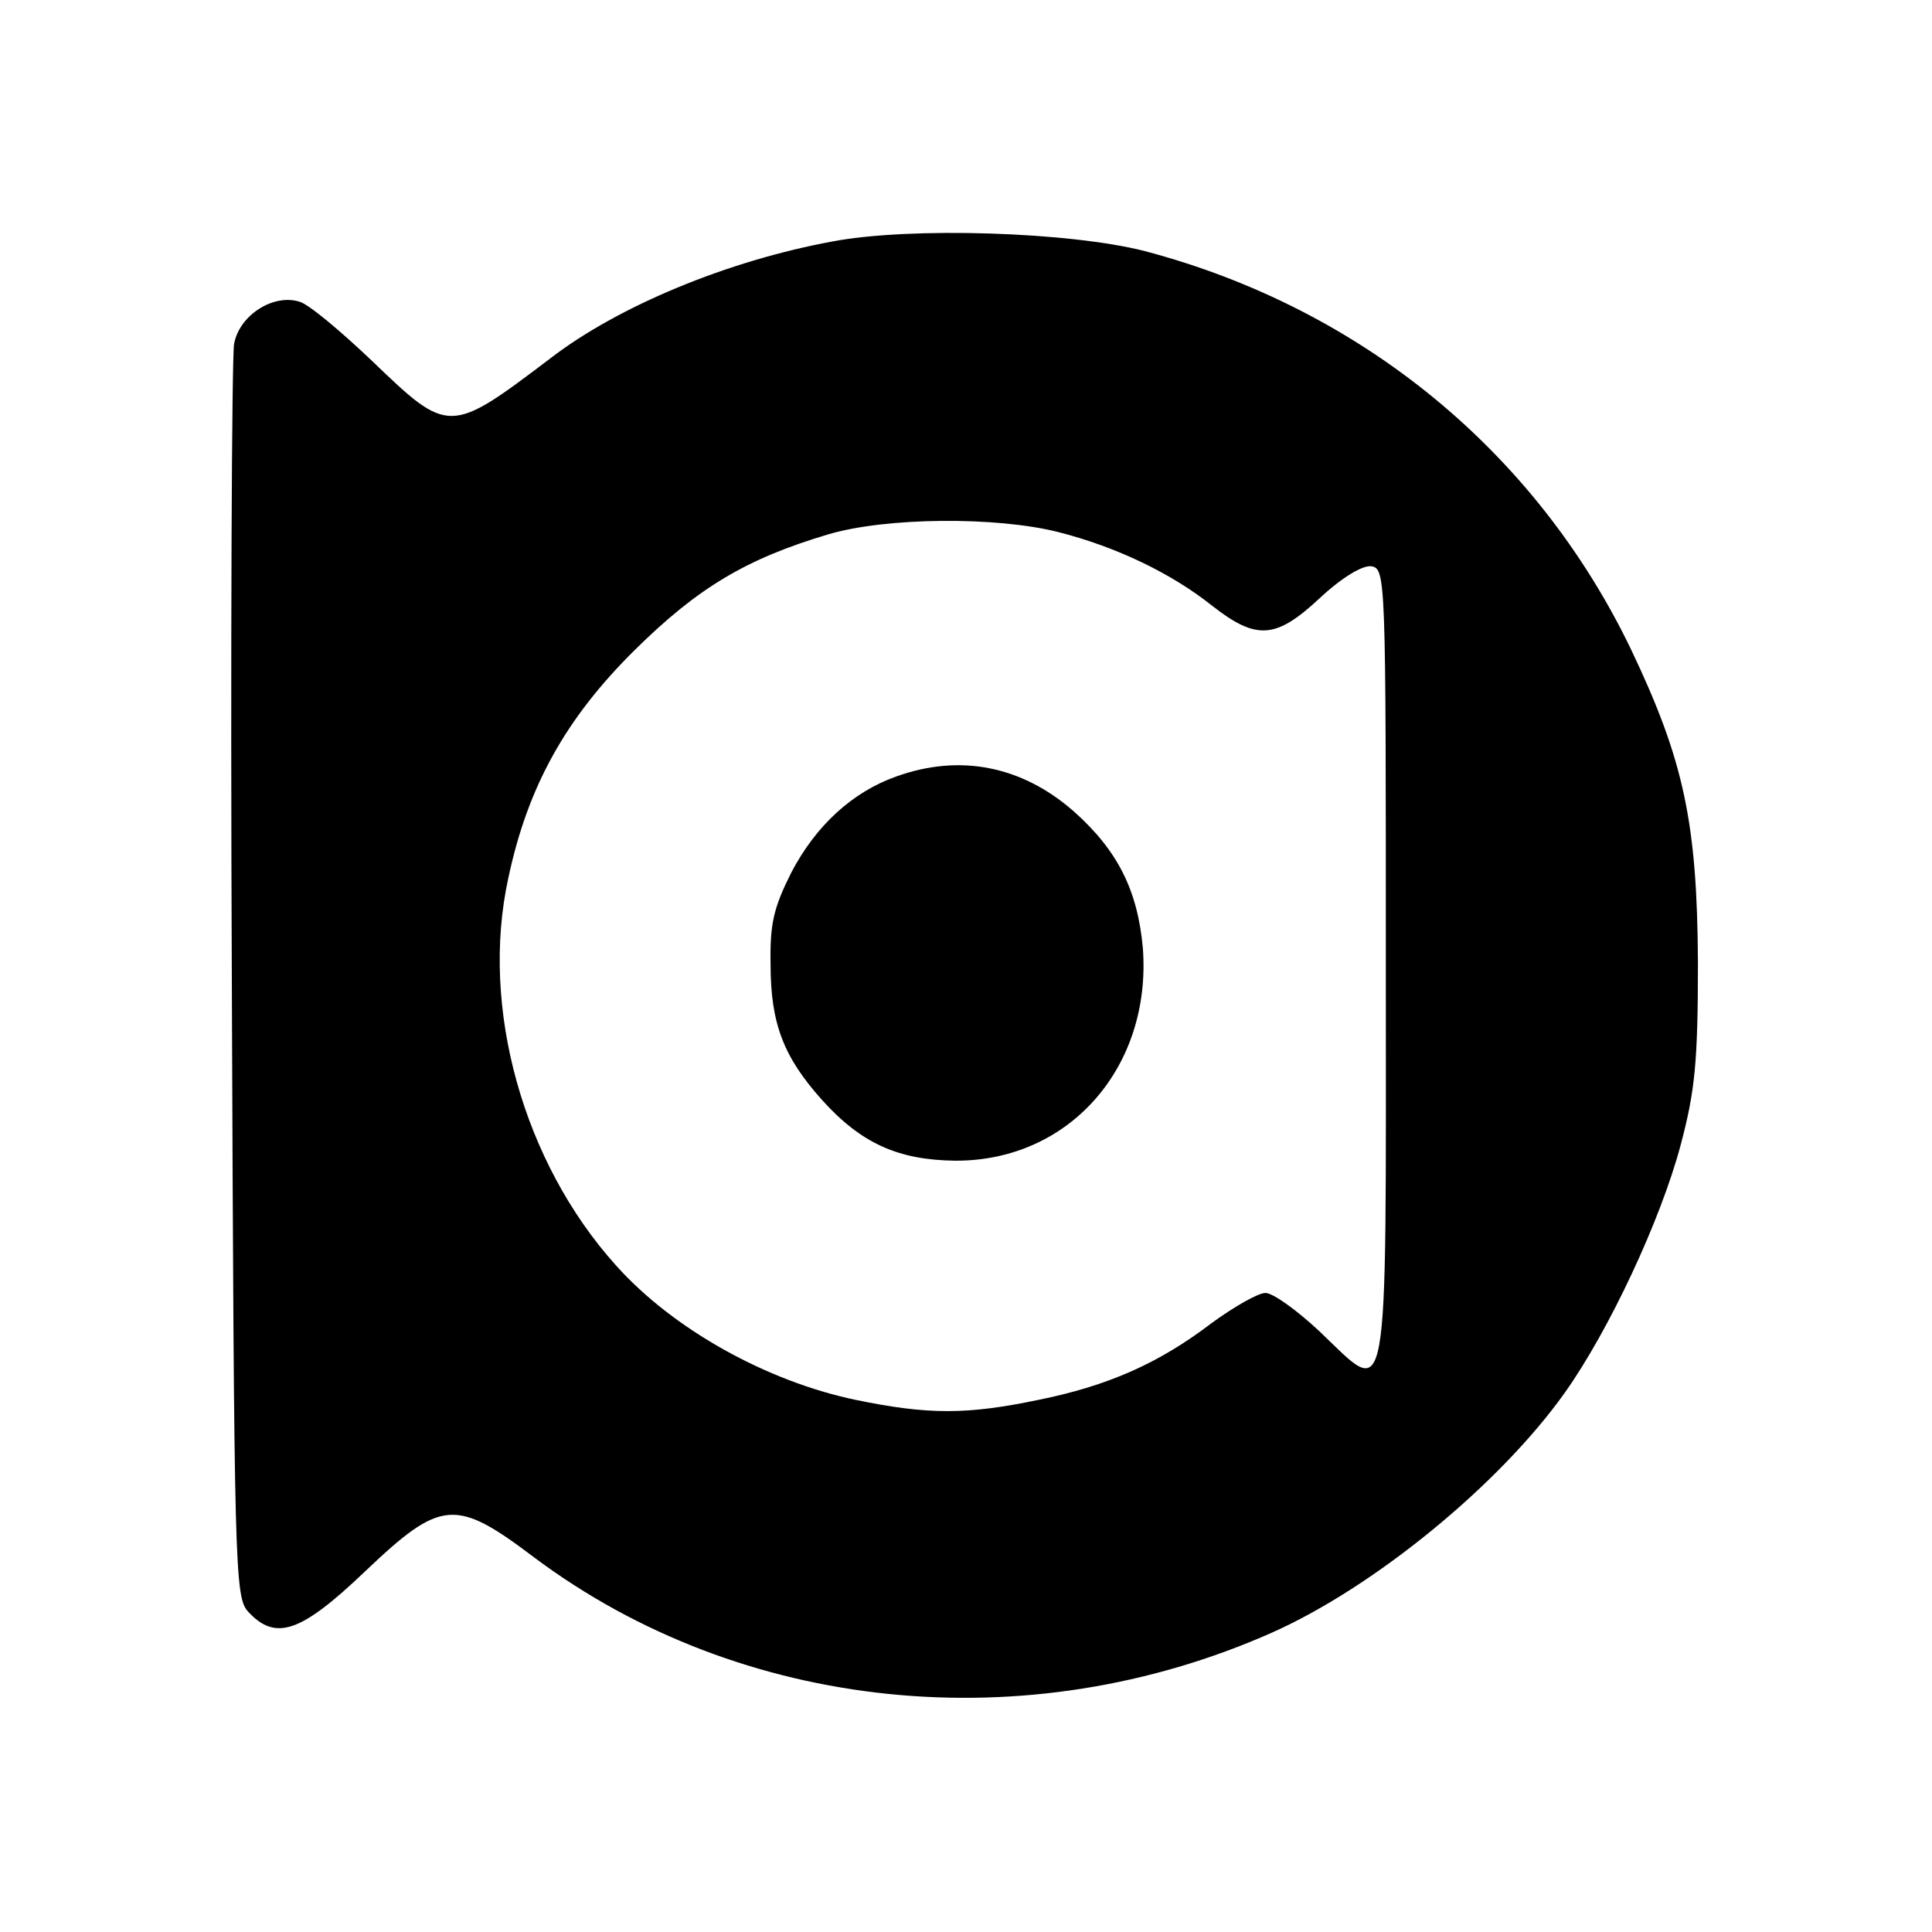
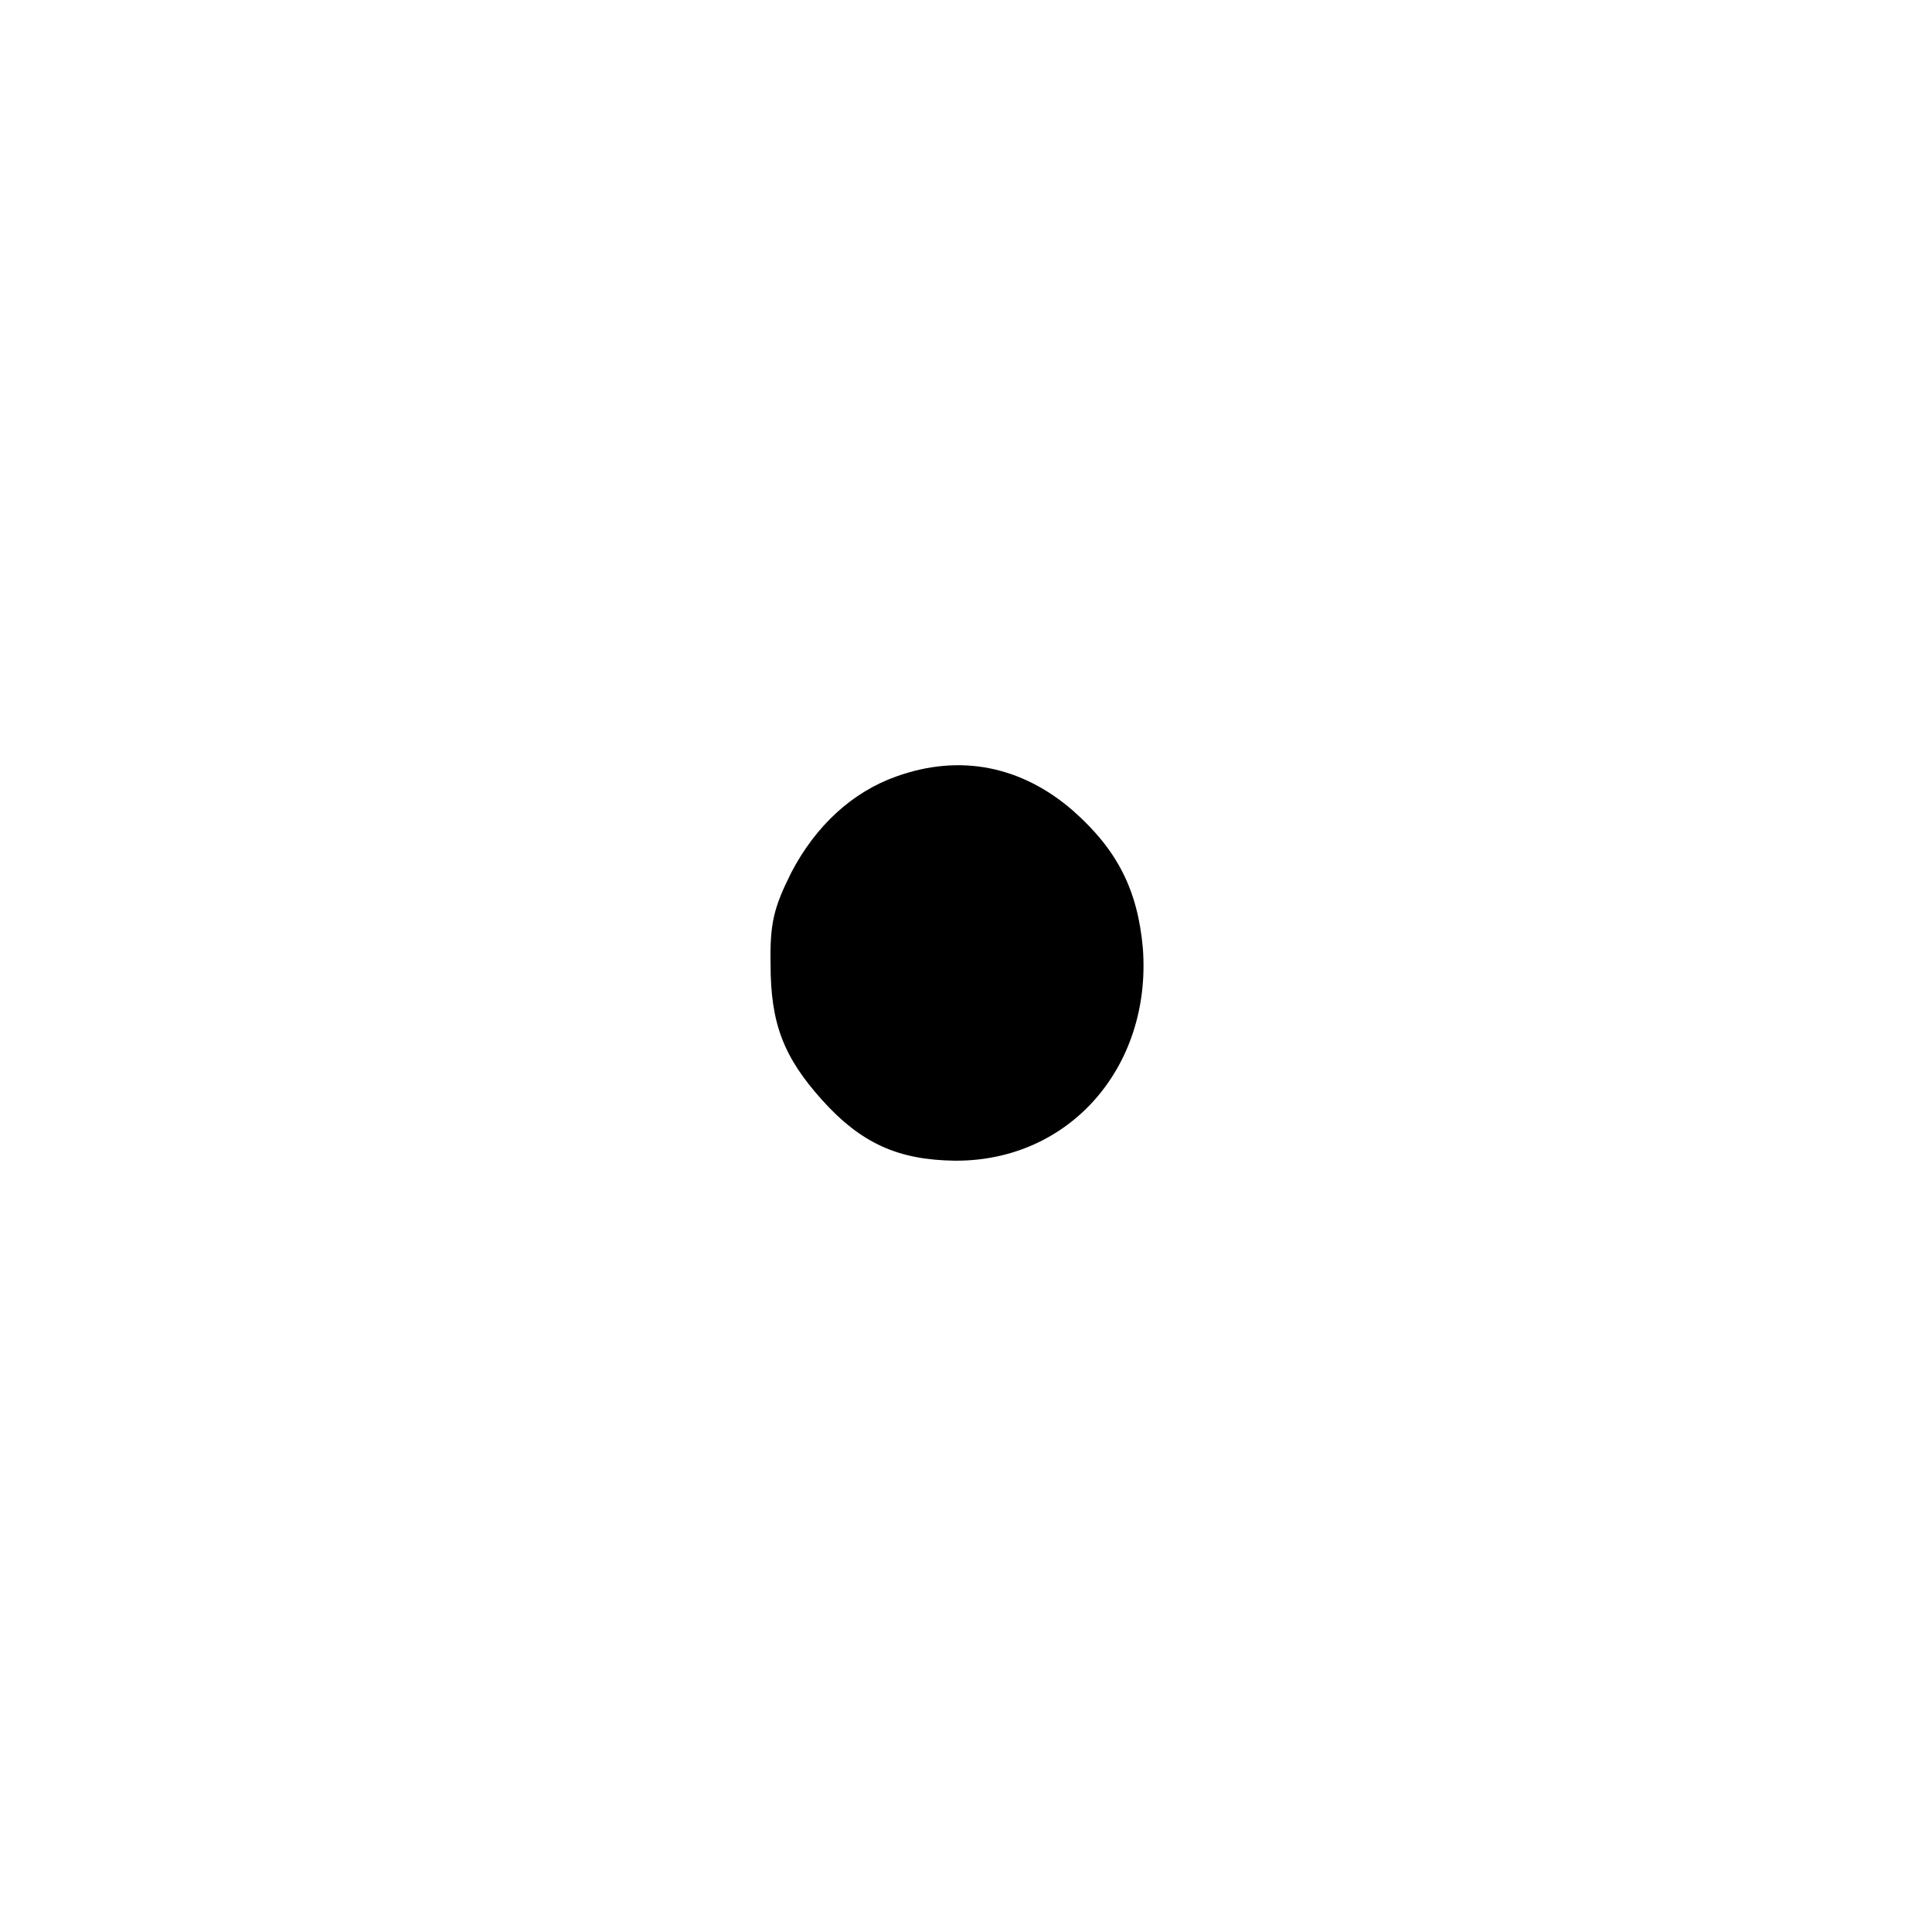
<svg xmlns="http://www.w3.org/2000/svg" version="1.0" width="260pt" height="260pt" viewBox="0 0 260 260" preserveAspectRatio="xMidYMid meet">
  <g transform="translate(0,260) scale(0.1,-0.1)" fill="#000000" stroke="none">
-     <path d="M1120 2275 c-141 -26 -288 -87 -379 -157 -136 -103 -137 -103 -240 -4 -42 40 -86 77 -98 80 -35 11 -81 -18 -88 -57 -3 -17 -5 -404 -3 -858 3 -797 4 -828 22 -848 37 -40 71 -28 157 54 103 98 122 99 228 19 278 -208 662 -248 993 -101 137 61 306 199 394 323 59 83 129 232 156 334 19 72 23 110 23 245 -1 188 -19 272 -90 421 -128 266 -363 459 -654 536 -101 26 -316 33 -421 13z m304 -391 c79 -20 153 -56 207 -99 60 -47 86 -45 145 10 30 28 57 44 69 43 20 -3 20 -11 20 -538 0 -615 6 -582 -90 -491 -30 28 -62 51 -72 51 -10 0 -43 -19 -73 -41 -71 -54 -139 -84 -233 -103 -96 -20 -148 -20 -245 0 -120 25 -246 95 -323 181 -125 139 -183 347 -145 521 26 123 77 215 170 307 85 84 150 123 261 156 78 23 226 24 309 3z" />
    <path d="M1206 1555 c-59 -21 -108 -66 -141 -129 -24 -48 -29 -69 -28 -124 0 -80 18 -125 69 -182 53 -59 103 -81 179 -82 154 -1 265 126 253 286 -7 78 -34 132 -94 185 -69 60 -152 77 -238 46z" />
  </g>
</svg>